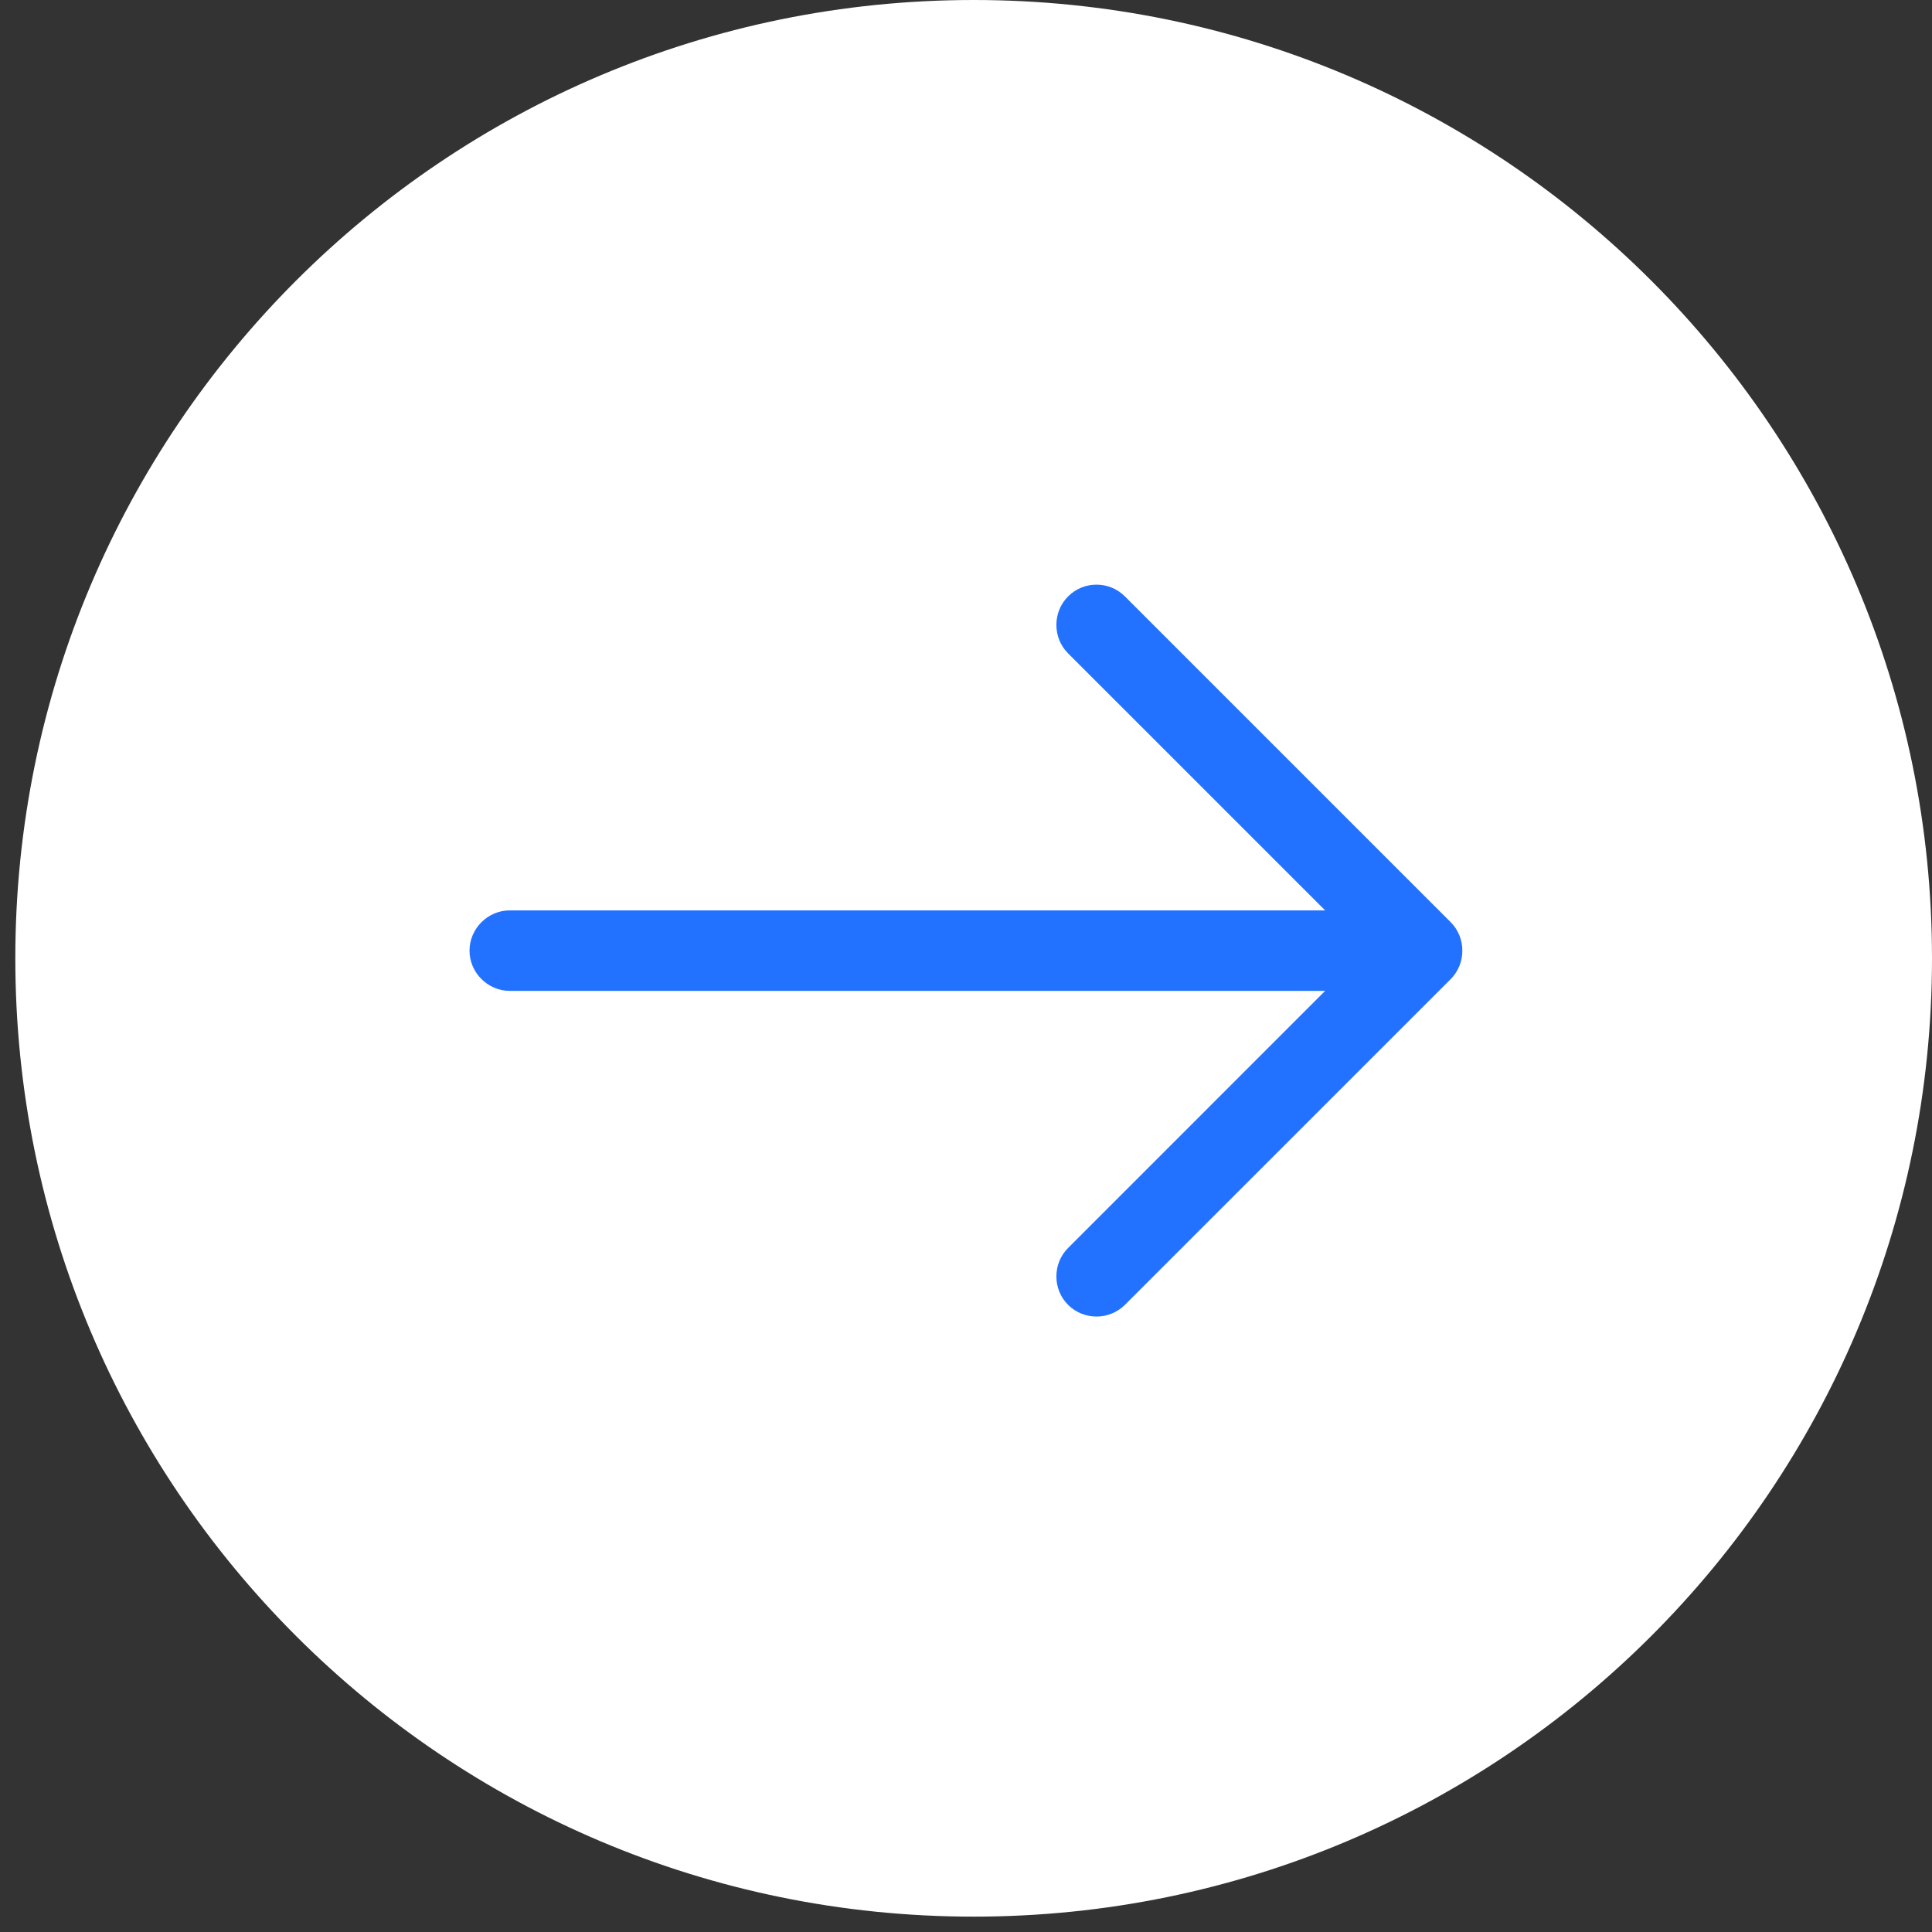
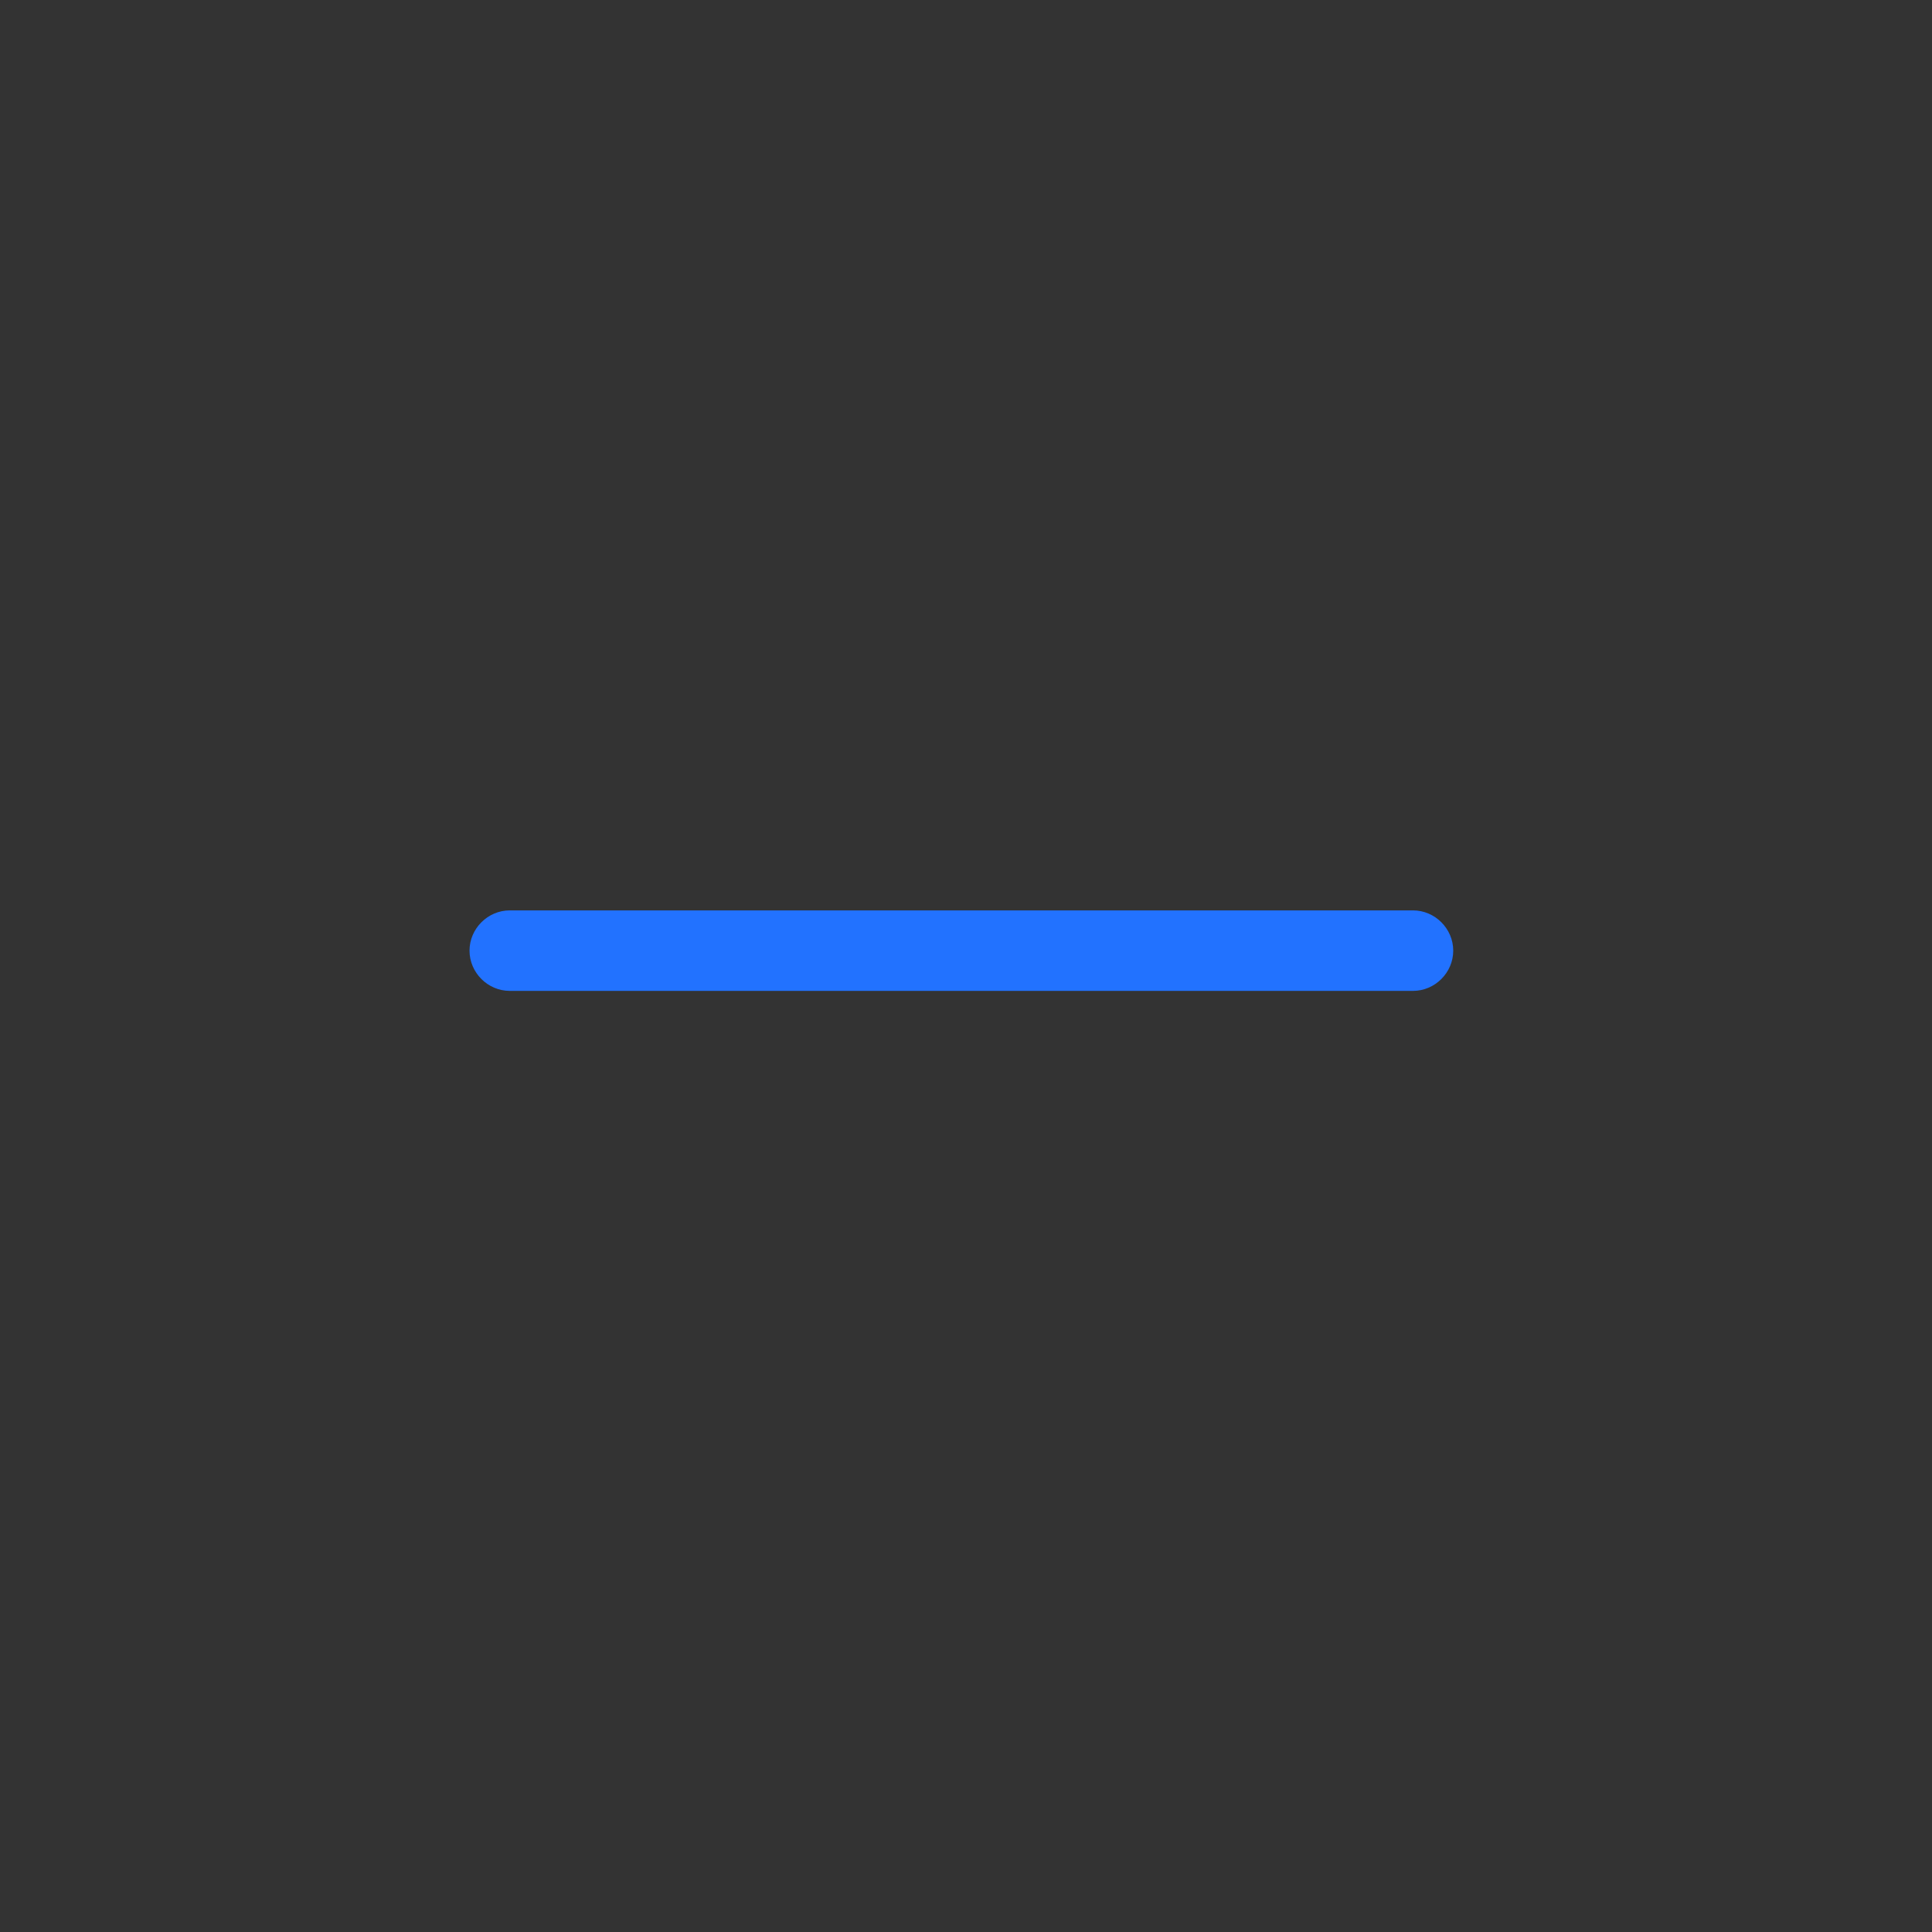
<svg xmlns="http://www.w3.org/2000/svg" width="42" height="42" viewBox="0 0 42 42" fill="none">
  <rect x="0" y="0" width="42" height="42" fill="#333333" stroke="none" />
-   <path d="M0.333 20.833C0.333 9.327 9.661 -0 21.167 -0C32.673 -0 42 9.327 42 20.833C42 32.339 32.673 41.666 21.167 41.666C9.661 41.666 0.333 32.339 0.333 20.833Z" fill="white" />
-   <path d="M23.837 12.71C23.615 12.71 23.394 12.791 23.219 12.966C22.88 13.305 22.88 13.865 23.219 14.203L29.682 20.666L23.219 27.13C22.88 27.468 22.88 28.028 23.219 28.366C23.557 28.705 24.117 28.705 24.455 28.366L31.537 21.285C31.875 20.946 31.875 20.386 31.537 20.048L24.455 12.966C24.28 12.791 24.059 12.71 23.837 12.71Z" fill="#2272FF" />
  <path d="M30.717 19.791L11.082 19.791C10.604 19.791 10.207 20.188 10.207 20.666C10.207 21.145 10.604 21.541 11.082 21.541L30.717 21.541C31.195 21.541 31.592 21.145 31.592 20.666C31.592 20.188 31.195 19.791 30.717 19.791Z" fill="#2272FF" />
</svg>